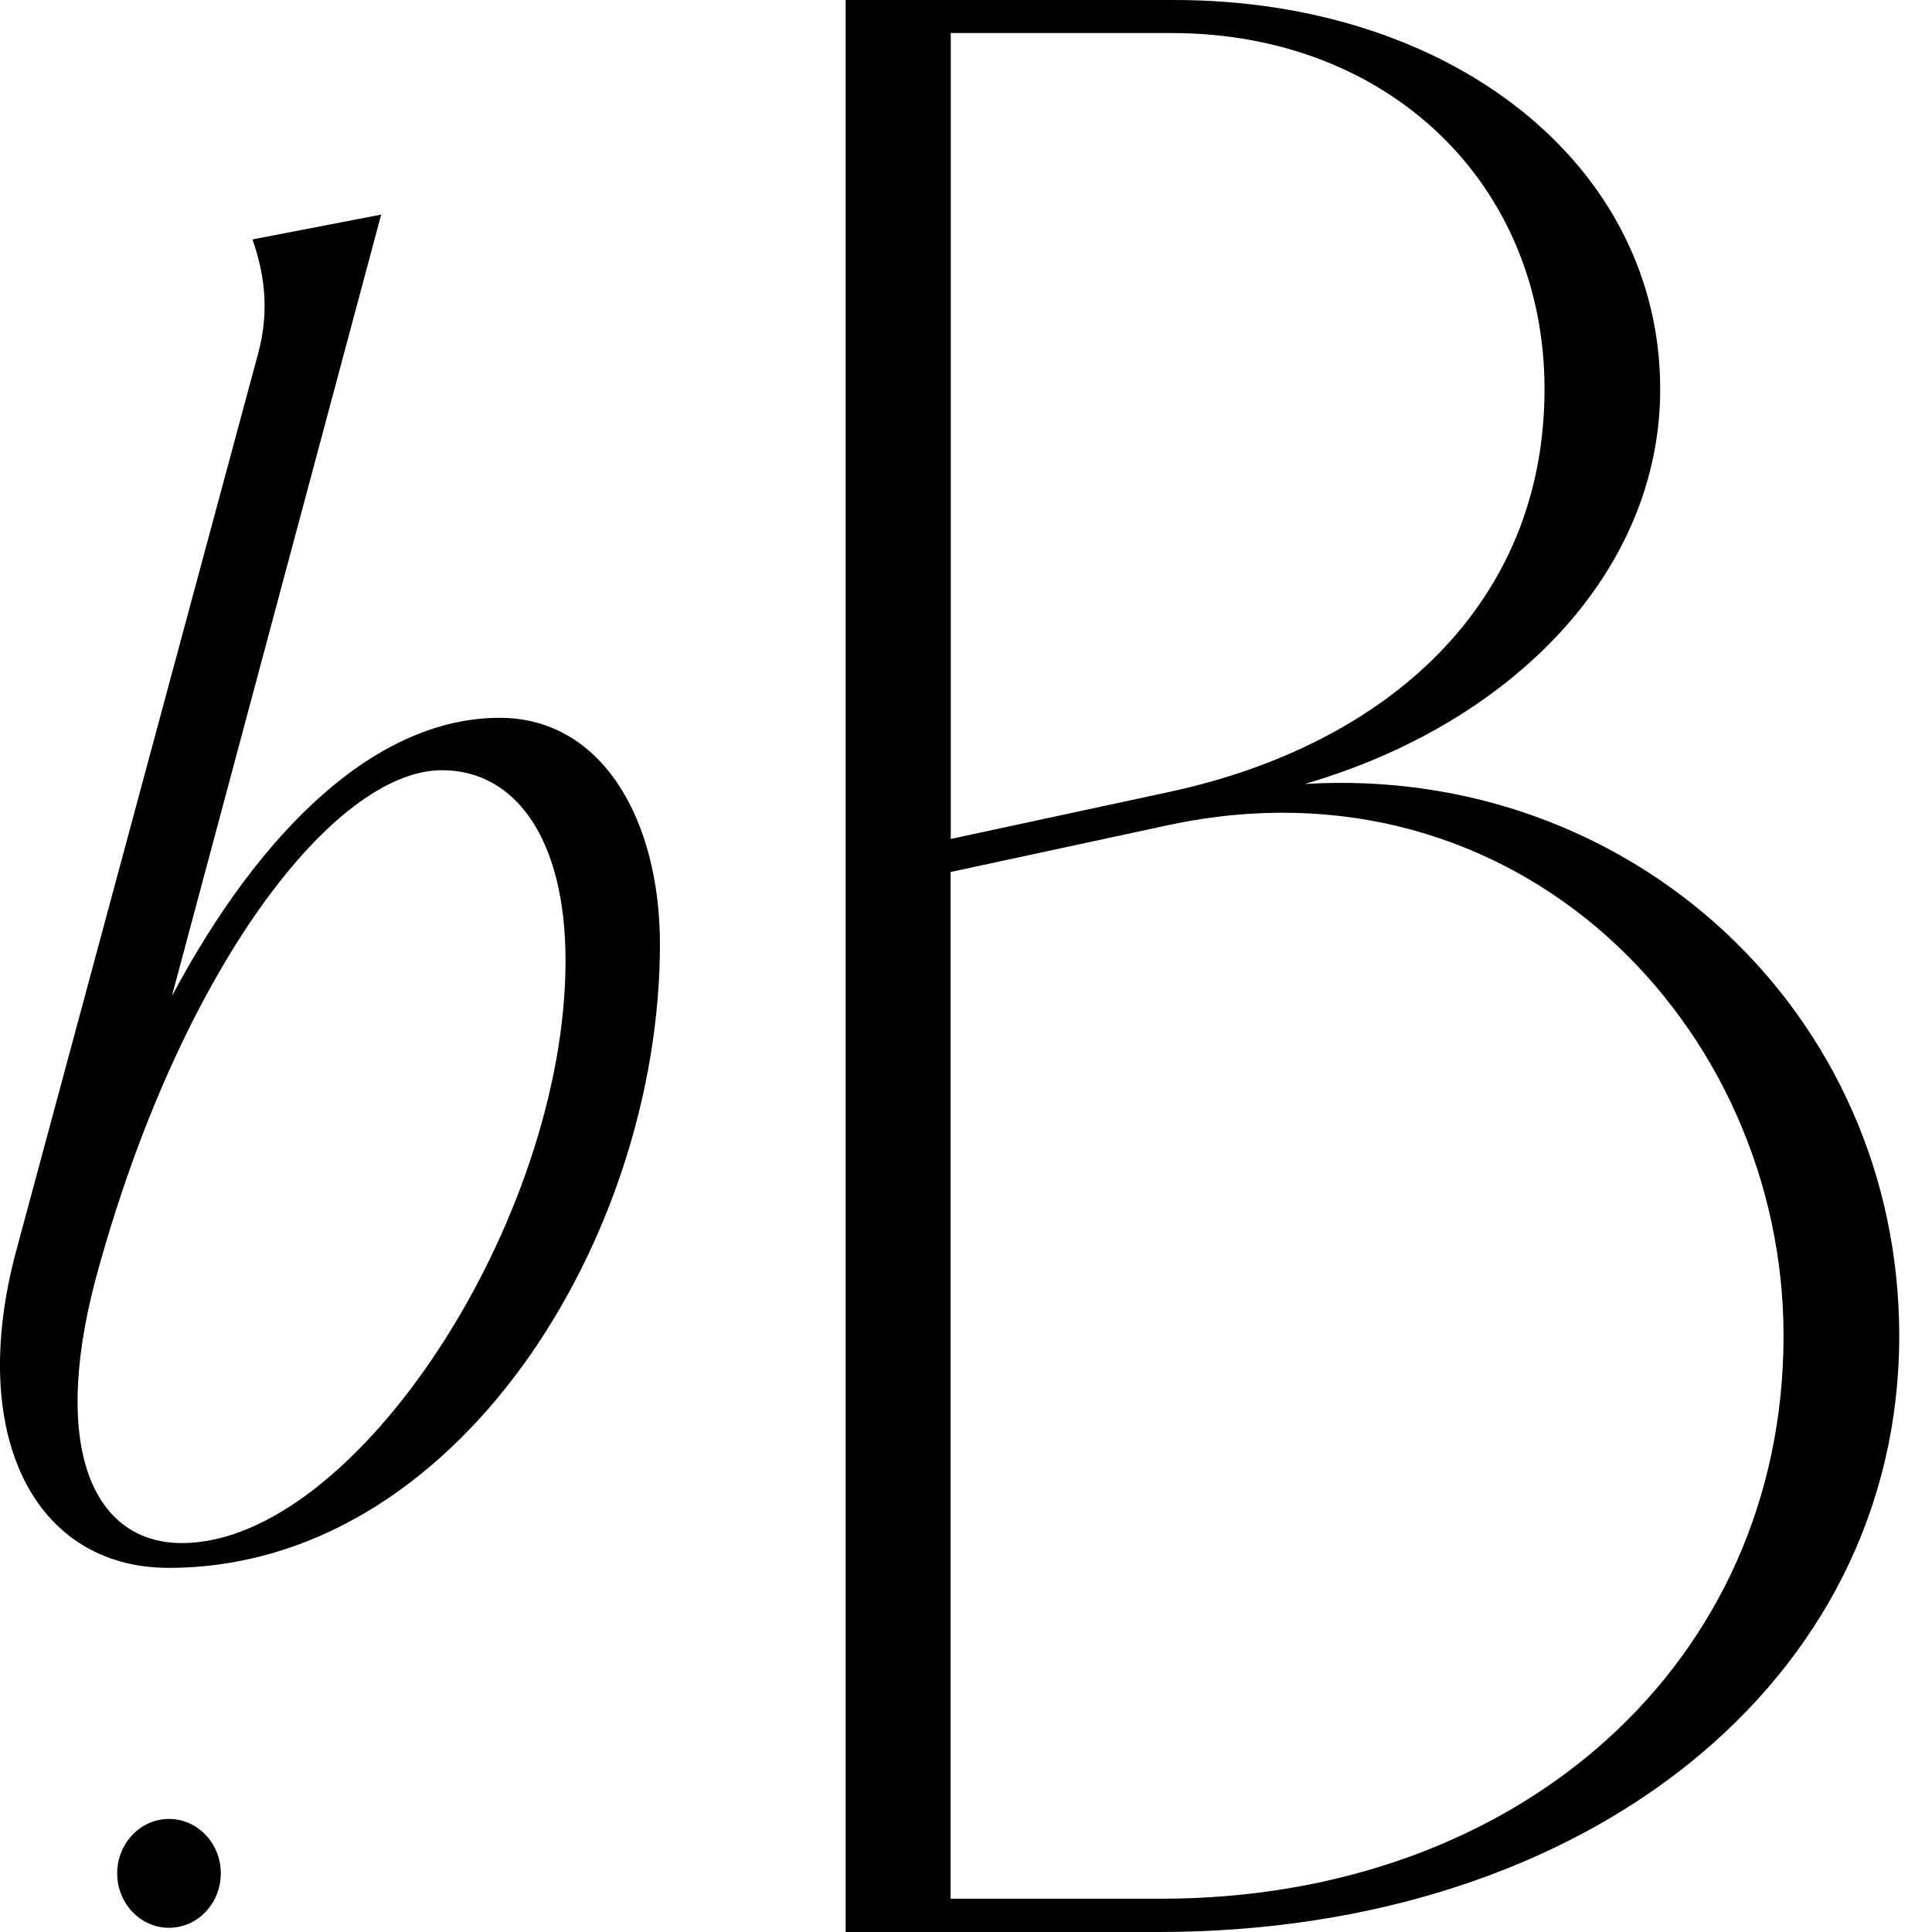
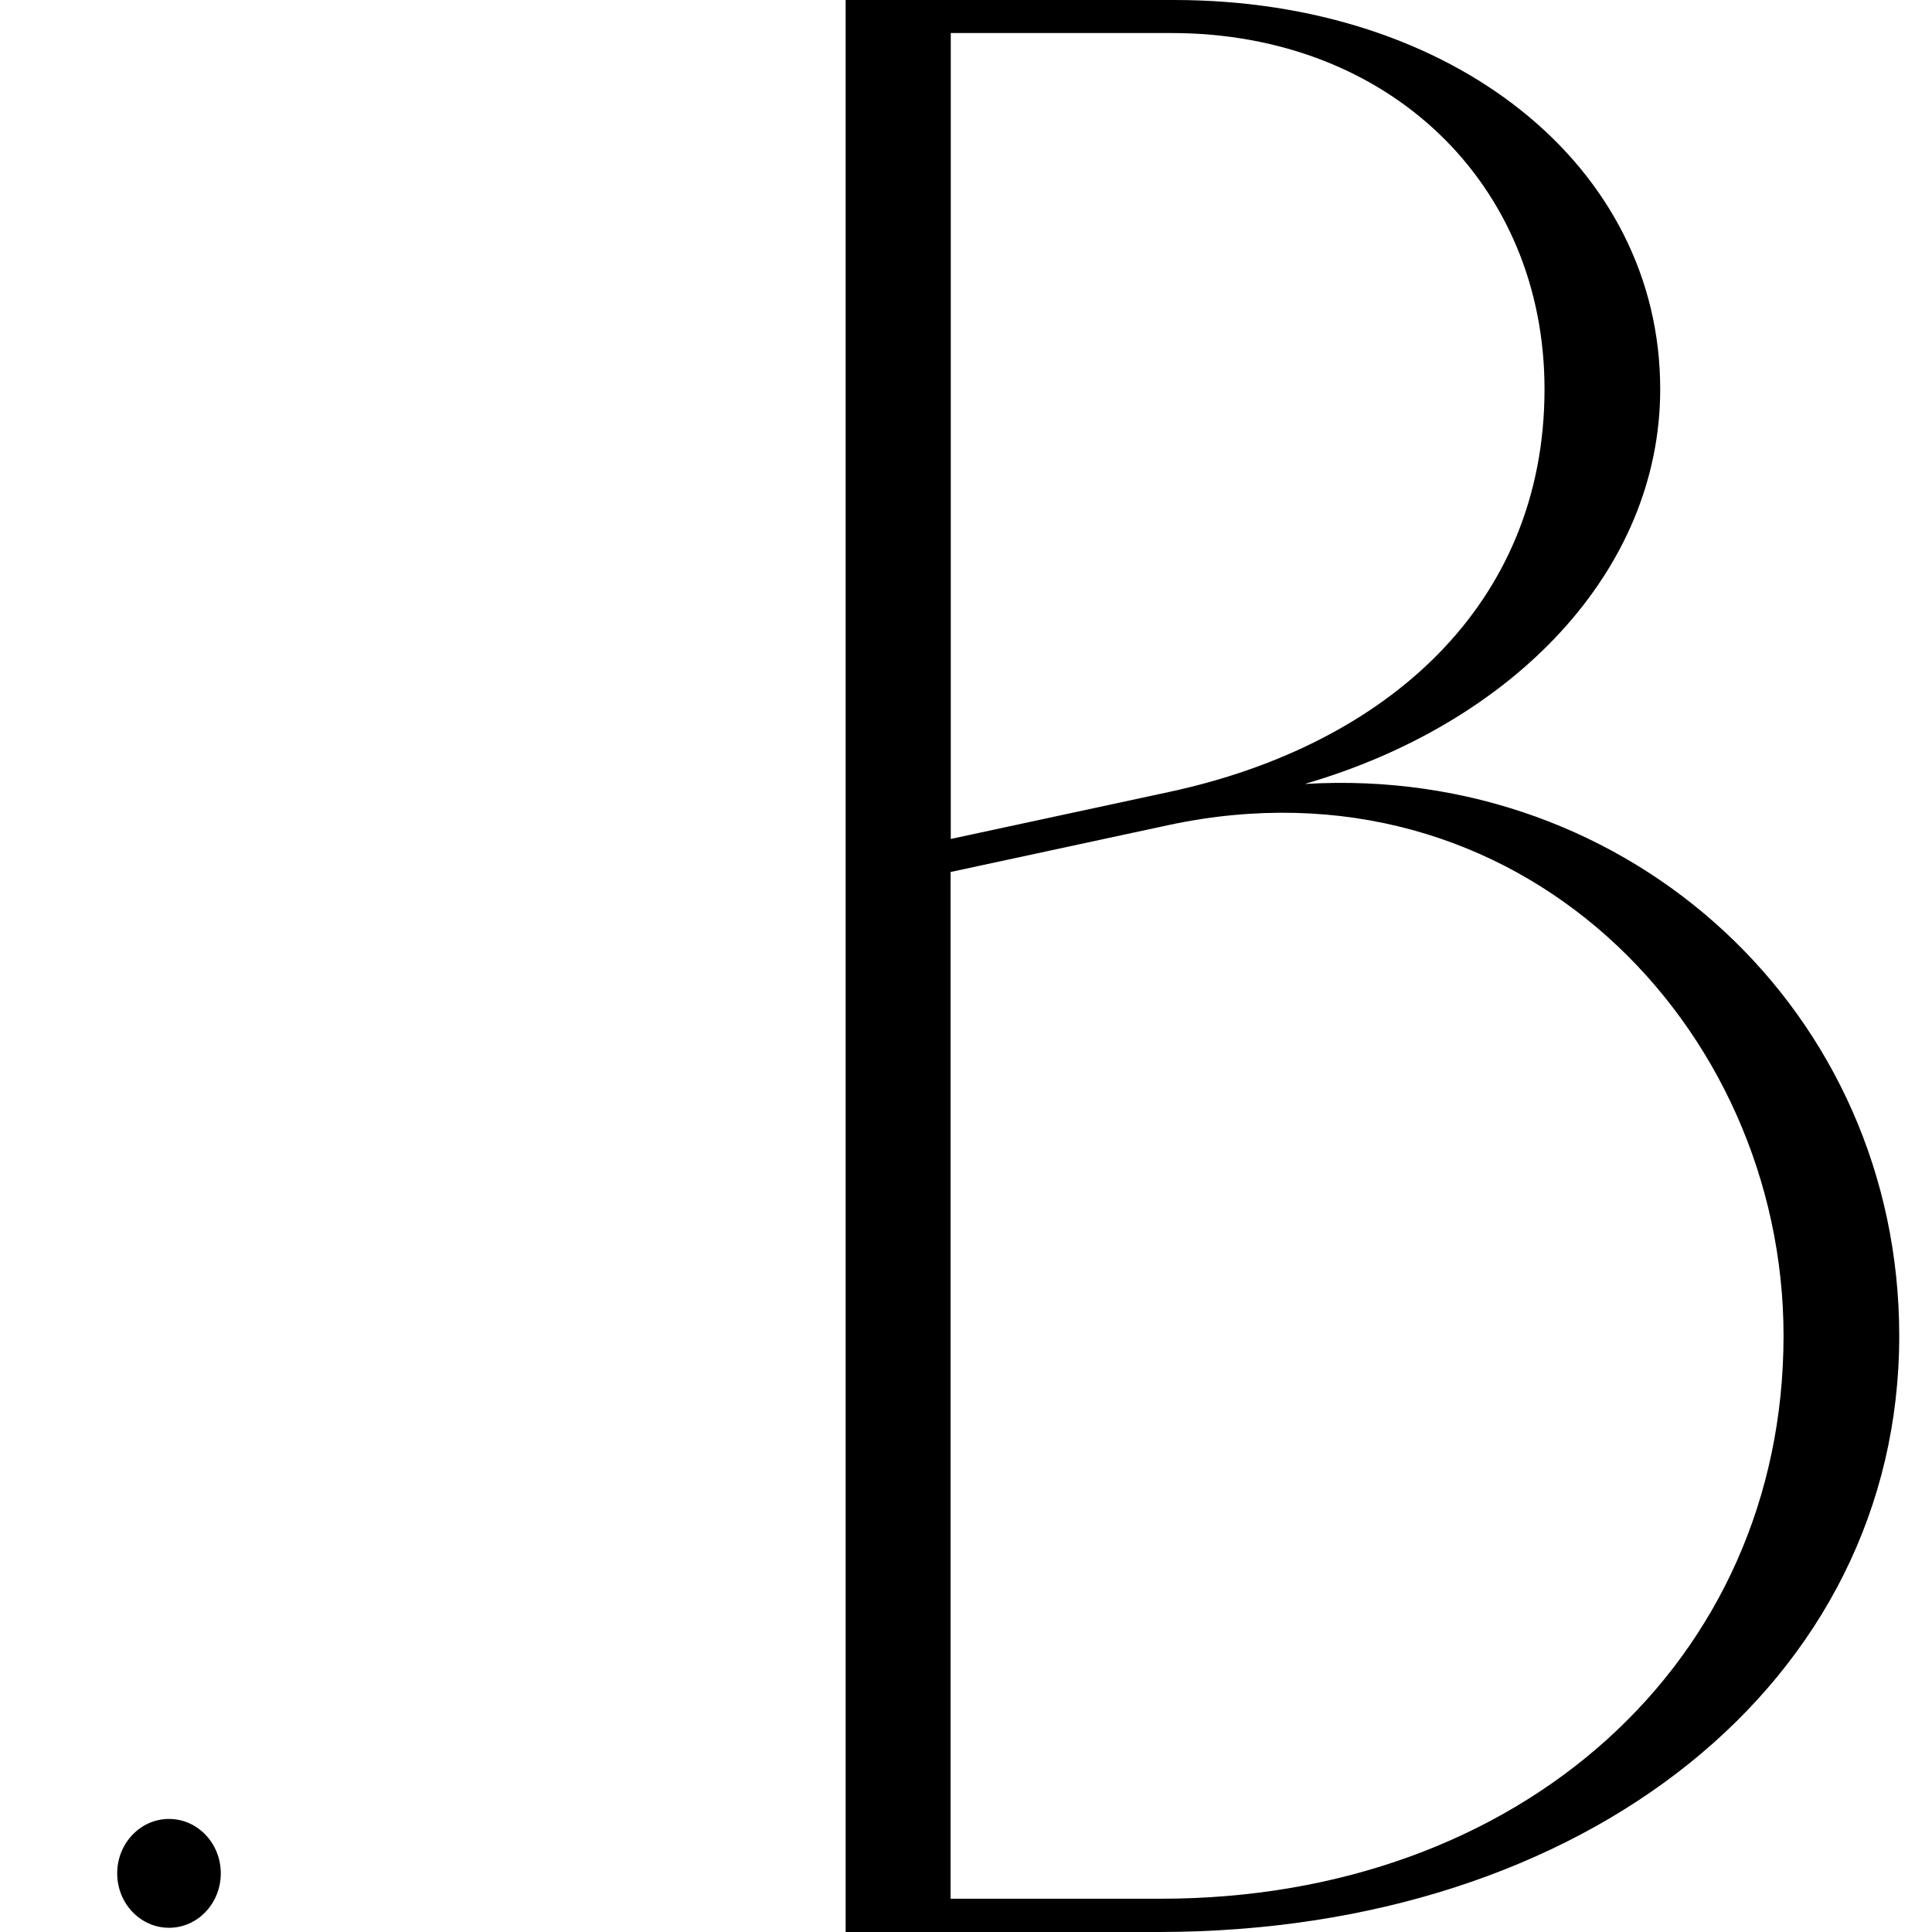
<svg xmlns="http://www.w3.org/2000/svg" width="50" height="50" viewBox="0 0 50 50" fill="none">
  <g clip-path="url(#clip0_307_84)">
    <path d="M4.374 49.891C5.114 49.891 5.714 49.26 5.714 48.482C5.714 47.705 5.114 47.074 4.374 47.074C3.634 47.074 3.033 47.705 3.033 48.482C3.033 49.26 3.634 49.891 4.374 49.891Z" fill="black" />
    <path d="M33.786 20.283C39.158 18.713 42.966 14.78 42.966 10.071C42.966 4.287 37.594 0 30.385 0H21.885V50H29.978C41.059 50 49.152 43.502 49.152 34.573C49.152 26.218 42.216 19.787 33.786 20.288V20.283ZM30.316 0.855C35.961 0.855 39.972 4.783 39.972 10.071C39.972 15.641 35.891 19.287 30.251 20.497L24.606 21.712V0.855H30.316ZM30.042 49.139H24.601V22.567L30.246 21.352C39.287 19.422 46.158 26.567 46.158 34.568C46.158 42.996 39.357 49.139 30.042 49.139Z" fill="black" />
-     <path d="M12.933 18.577C9.751 18.577 6.757 21.446 4.448 25.78L9.865 5.554L6.534 6.196C6.807 6.983 7.01 7.98 6.668 9.195L0.422 32.361C-0.869 37.149 0.898 40.576 4.364 40.576C11.841 40.576 17.079 32.007 17.079 24.434C17.079 21.221 15.585 18.577 12.933 18.577ZM4.707 39.934C2.462 39.934 1.306 37.577 2.462 33.149C4.637 25.076 8.649 19.933 11.439 19.933C13.341 19.933 14.636 21.717 14.636 24.862C14.636 31.574 9.195 39.934 4.707 39.934Z" fill="black" />
  </g>
  <defs>
    <clipPath id="clip0_307_84">
      <rect width="49.153" height="50" fill="white" />
    </clipPath>
  </defs>
</svg>